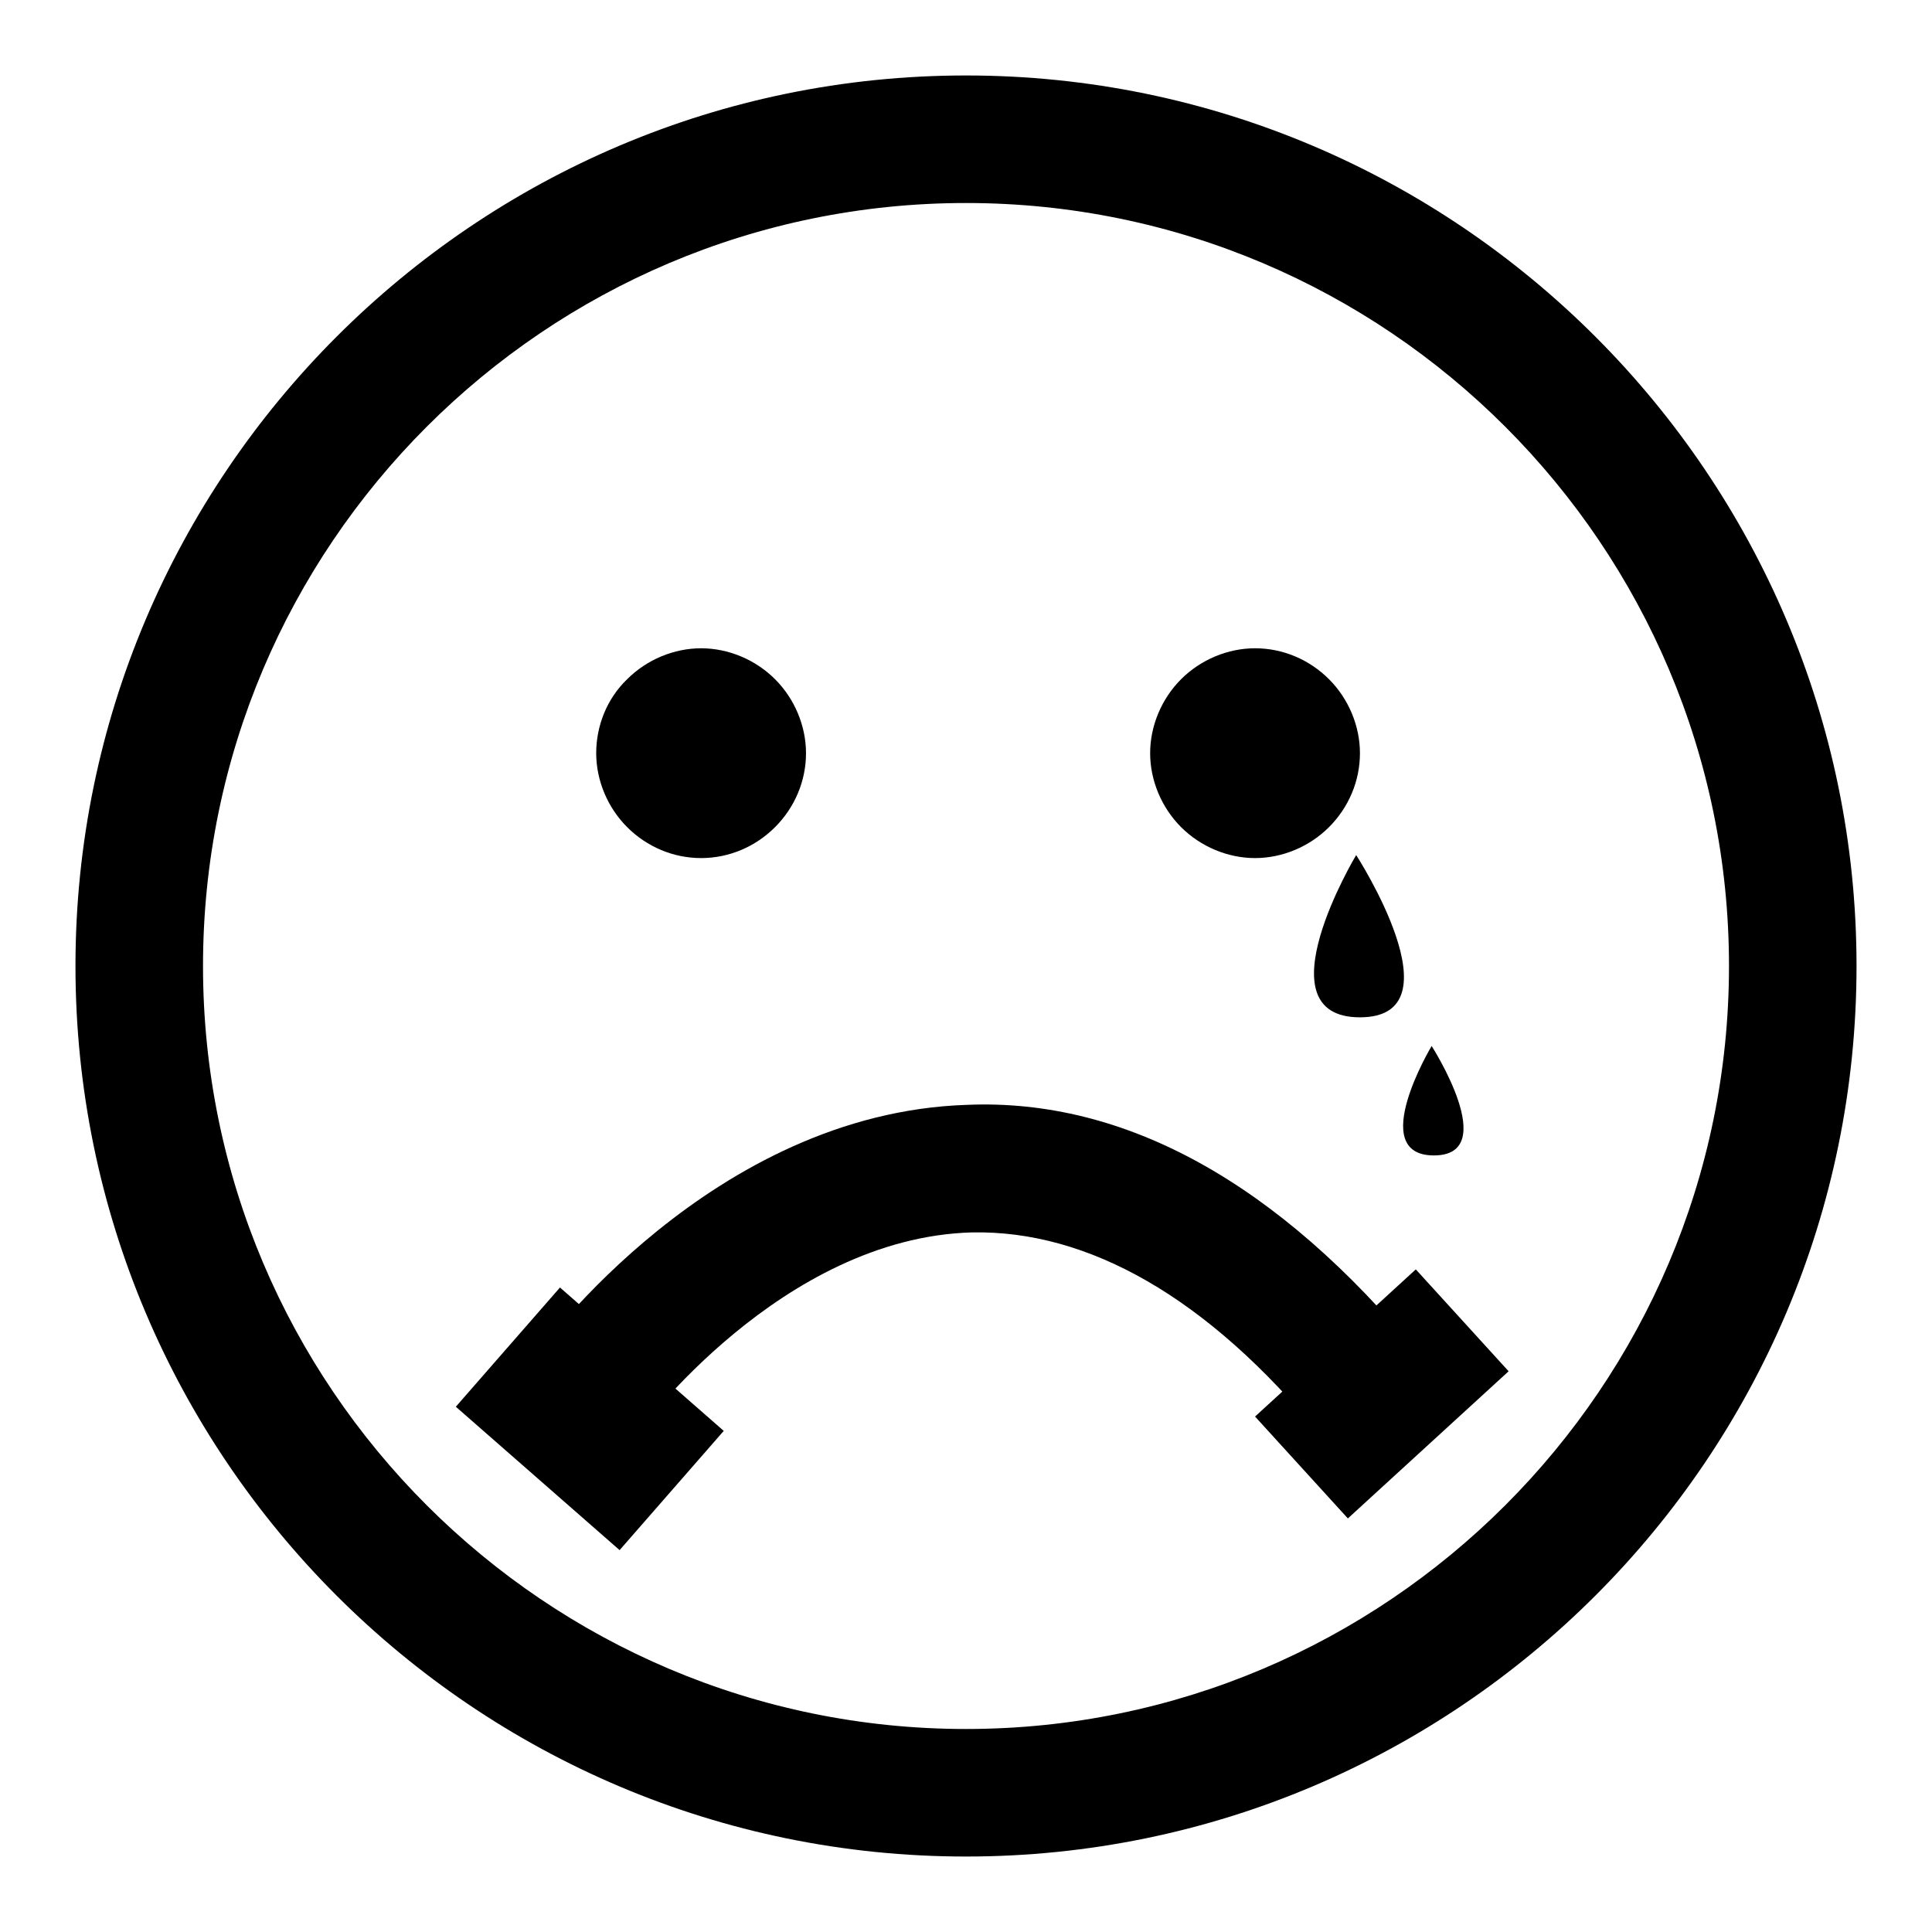
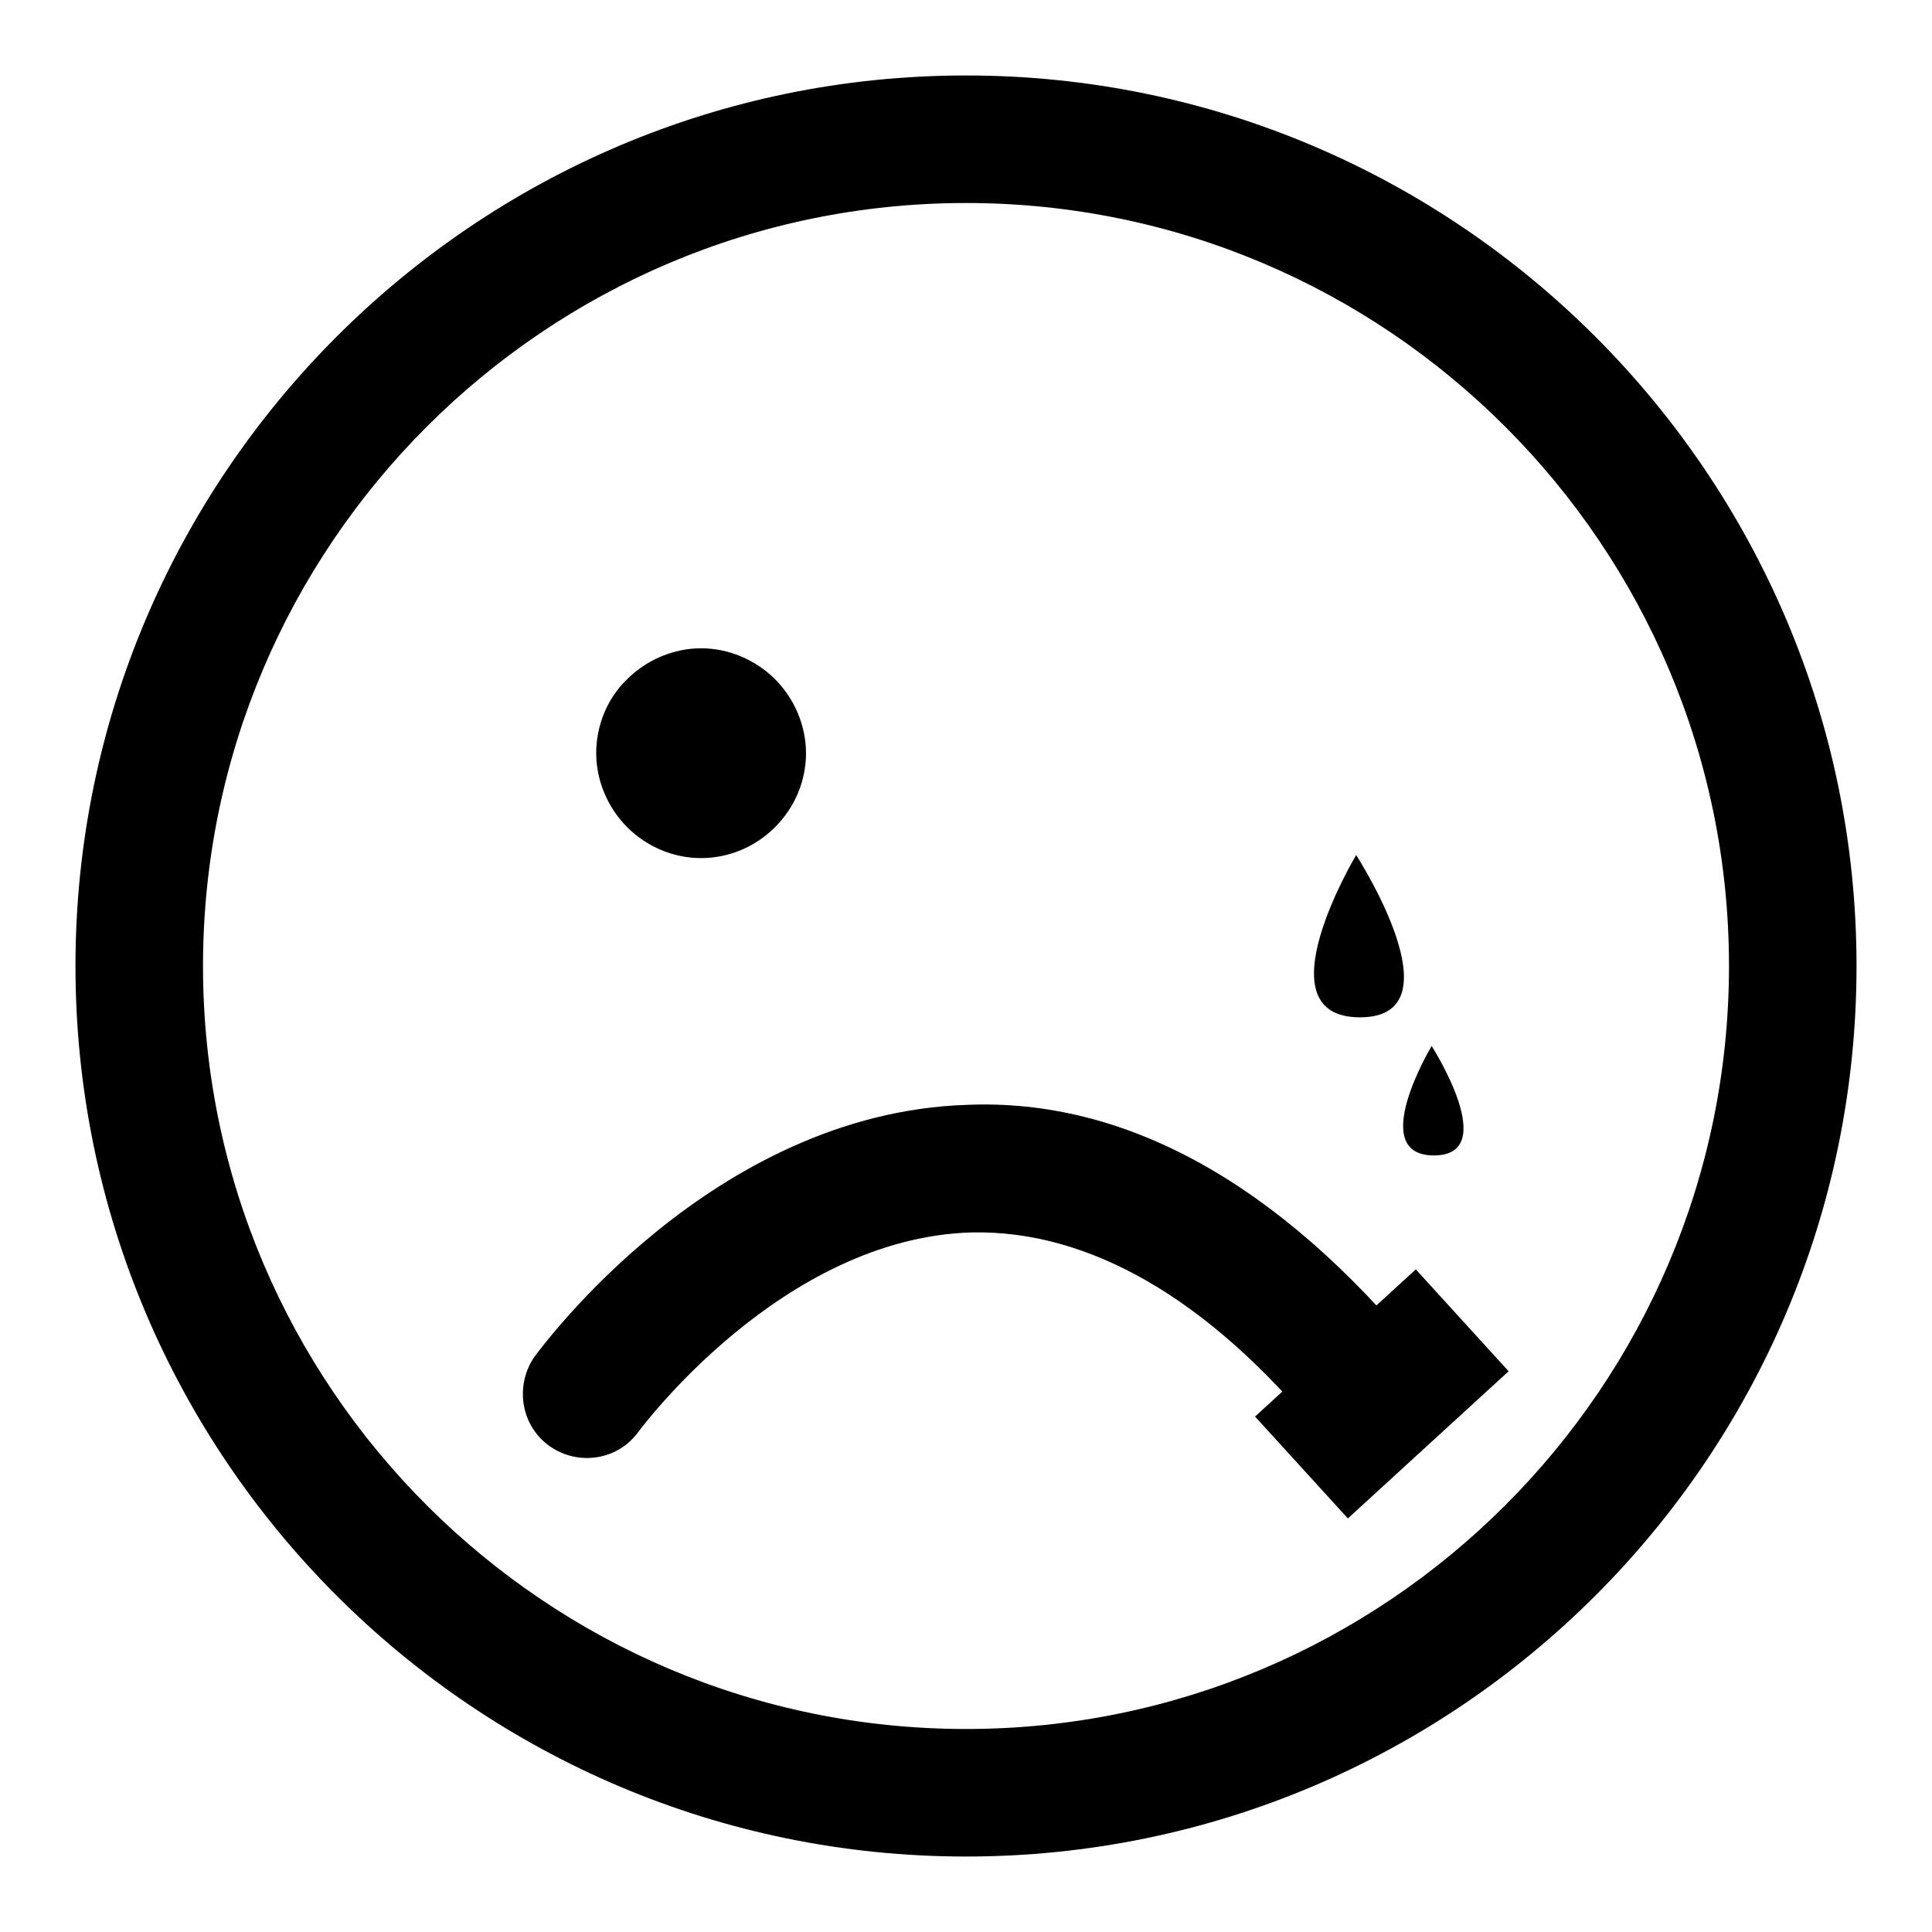
<svg xmlns="http://www.w3.org/2000/svg" version="1.1" x="0px" y="0px" viewBox="0 0 256 256" enable-background="new 0 0 256 256" xml:space="preserve">
  <g>
    <g>
      <path fill="#000000" d="M128,246c-65.1,0-118-52.9-118-118C10,63,62.9,10,128,10c65.1,0,118,53,118,118C246,193.1,193.1,246,128,246L128,246z M128,26.9C72.2,26.9,26.9,72.3,26.9,128c0,55.8,45.4,101.1,101.1,101.1S229.1,183.8,229.1,128C229.1,72.3,183.8,26.9,128,26.9L128,26.9z" />
      <path fill="#000000" d="M79,99.8c0,3.6,1.5,7.2,4.1,9.8c2.6,2.6,6.1,4.1,9.8,4.1s7.2-1.5,9.8-4.1c2.6-2.6,4.1-6.1,4.1-9.8c0-3.6-1.5-7.2-4.1-9.8c-2.6-2.6-6.2-4.1-9.8-4.1c-3.6,0-7.2,1.5-9.8,4.1C80.4,92.6,79,96.2,79,99.8L79,99.8z" />
-       <path fill="#000000" d="M152.4,99.8c0,3.6,1.5,7.2,4.1,9.8c2.6,2.6,6.2,4.1,9.8,4.1c3.6,0,7.2-1.5,9.8-4.1c2.6-2.6,4.1-6.1,4.1-9.8c0-3.6-1.5-7.2-4.1-9.8c-2.6-2.6-6.1-4.1-9.8-4.1c-3.6,0-7.2,1.5-9.8,4.1C153.9,92.6,152.4,96.2,152.4,99.8L152.4,99.8z" />
      <path fill="#000000" d="M181.5,193.3c-2.4,0-4.8-1.1-6.5-3.1c-15-18.3-30.8-27.2-46.2-26.9c-25.3,0.7-44,26.2-44.2,26.4c-2.7,3.8-8,4.6-11.8,1.9c-3.8-2.7-4.6-8-2-11.8c1-1.3,23.6-32.3,57.3-33.4c21-0.9,41.3,10.4,59.9,33c3,3.6,2.4,8.9-1.2,11.9C185.3,192.7,183.4,193.3,181.5,193.3L181.5,193.3z" />
      <path fill="#000000" d="M180.2,134.8c13.4,0-0.5-21.5-0.5-21.5S166.8,134.8,180.2,134.8z" />
      <path fill="#000000" d="M190,153.1c9,0-0.3-14.5-0.3-14.5S181,153.1,190,153.1z" />
-       <path fill="#000000" d="M74.2,170.6l21.7,19l-13.8,15.8l-21.7-19L74.2,170.6L74.2,170.6z" />
      <path fill="#000000" d="M166.3,187.7l21.3-19.5l12.3,13.5l-21.3,19.5L166.3,187.7L166.3,187.7z" />
    </g>
  </g>
</svg>